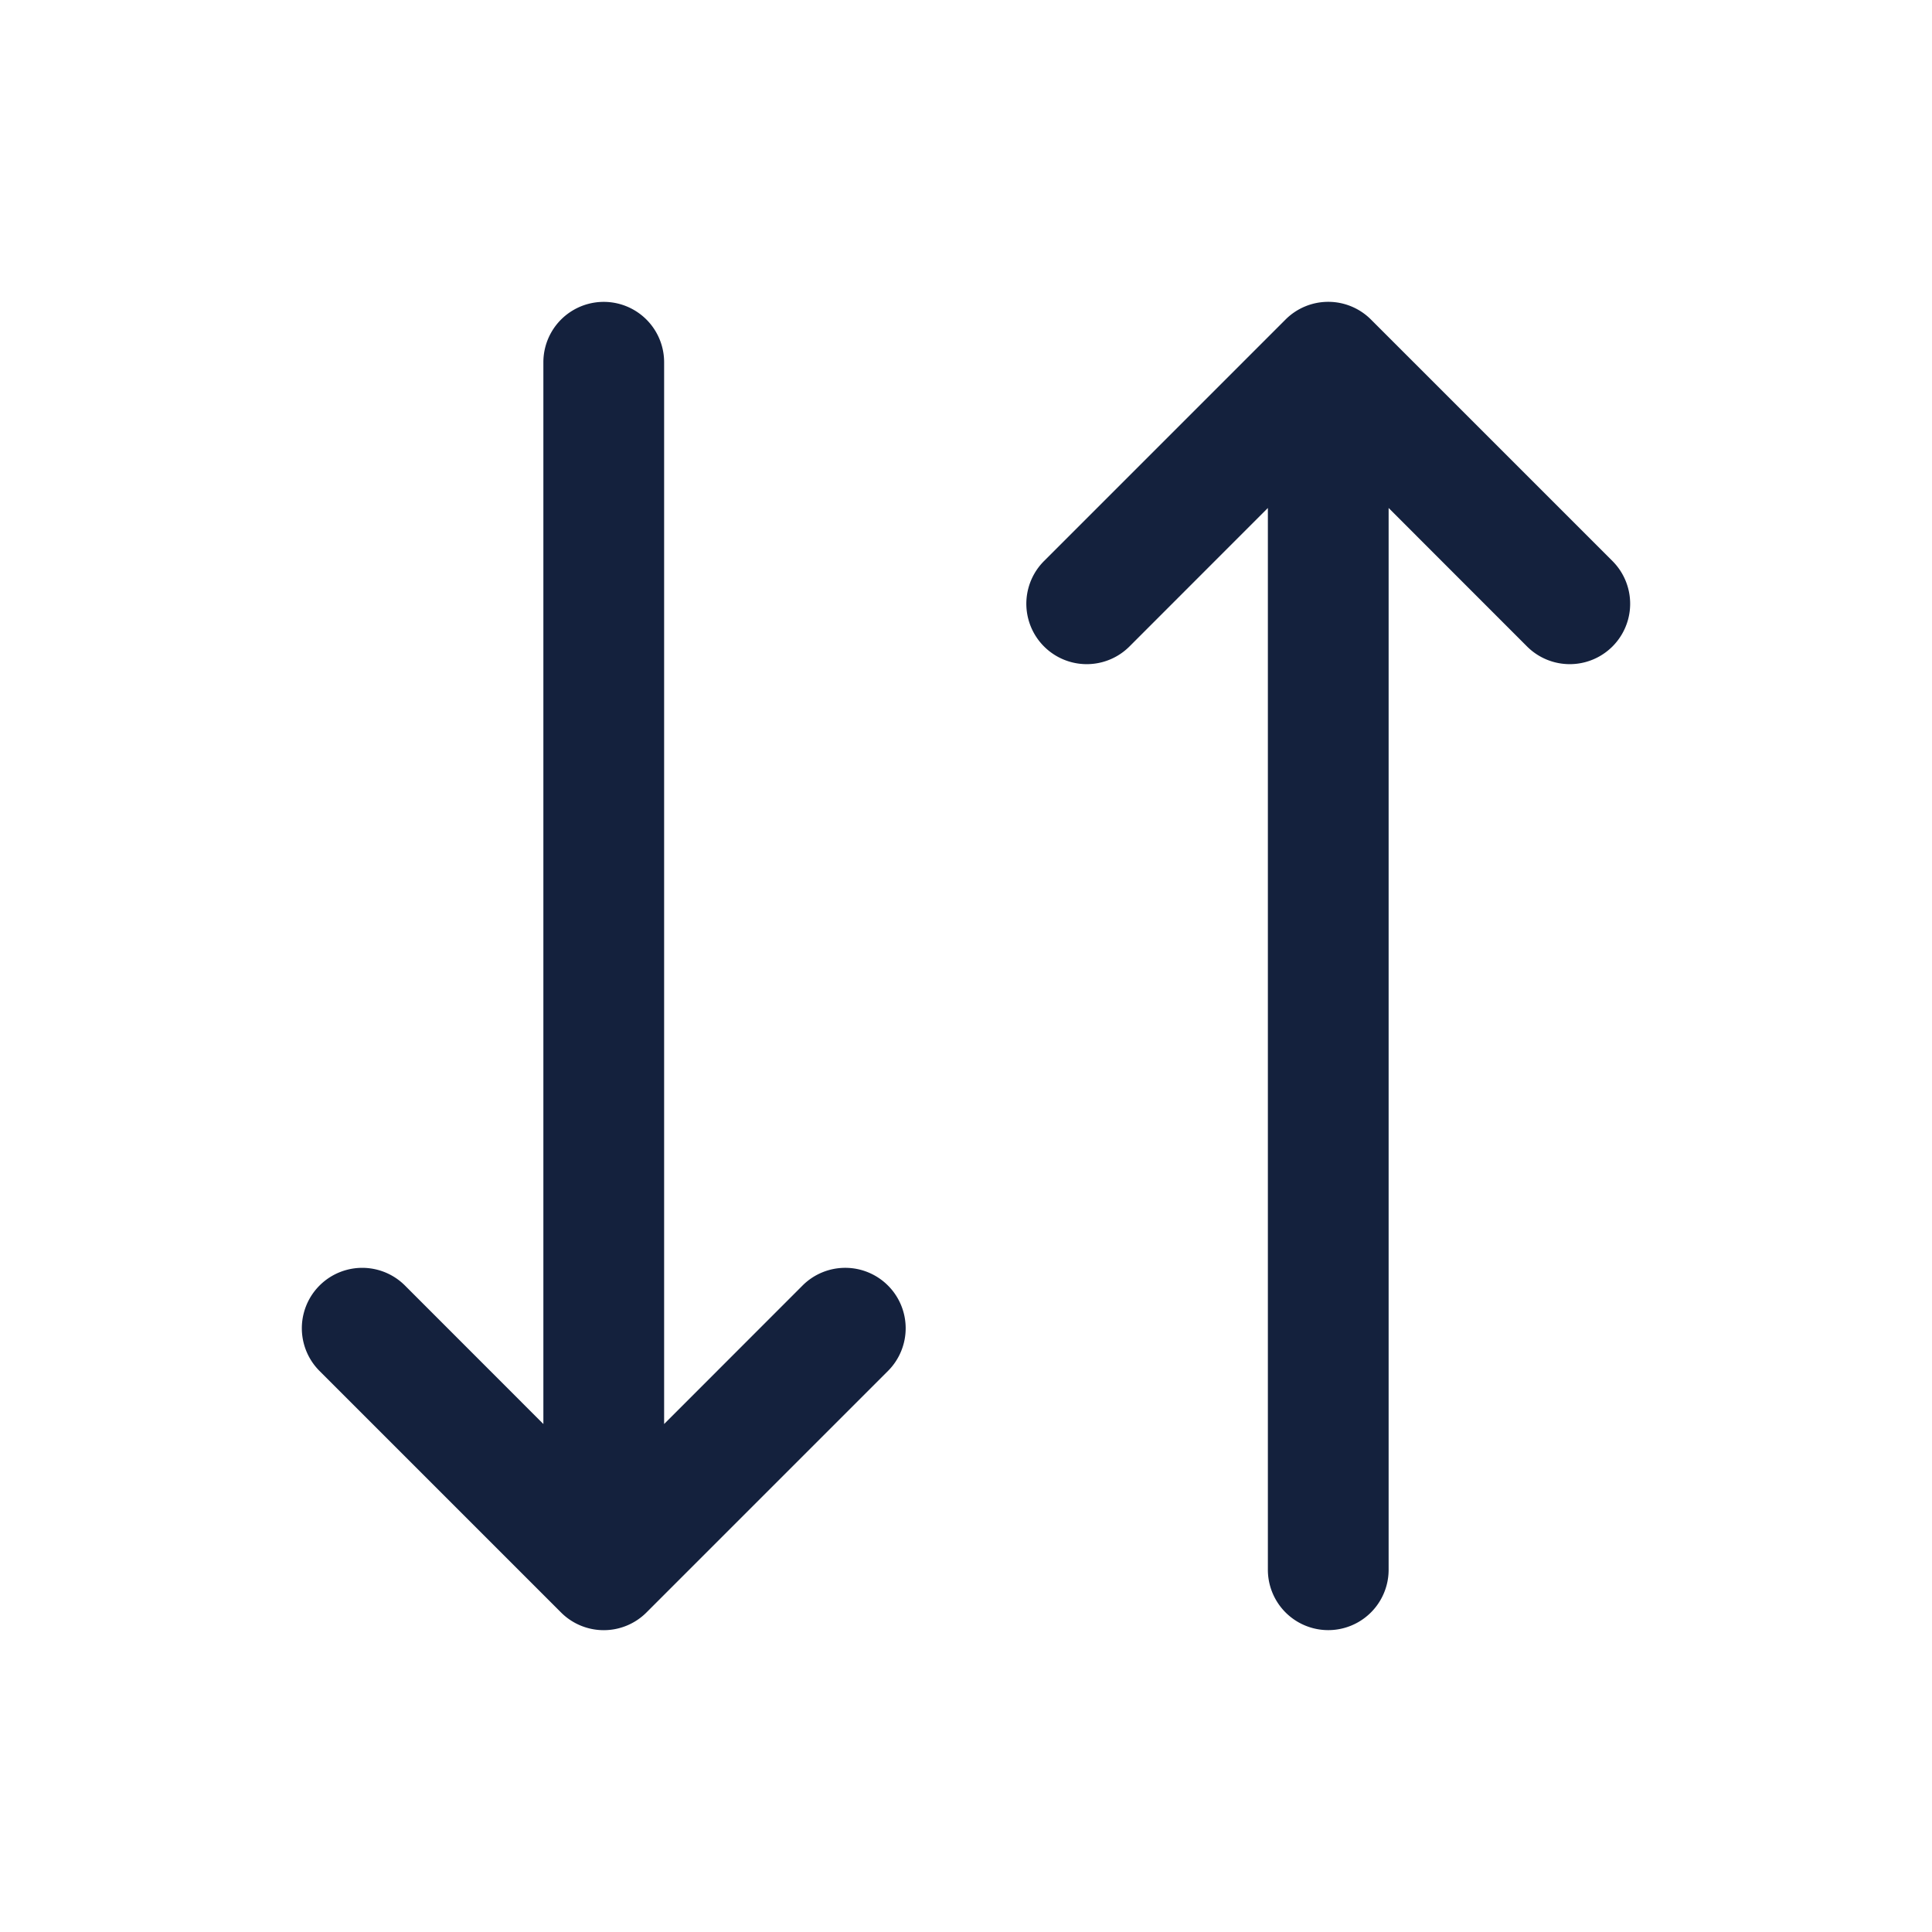
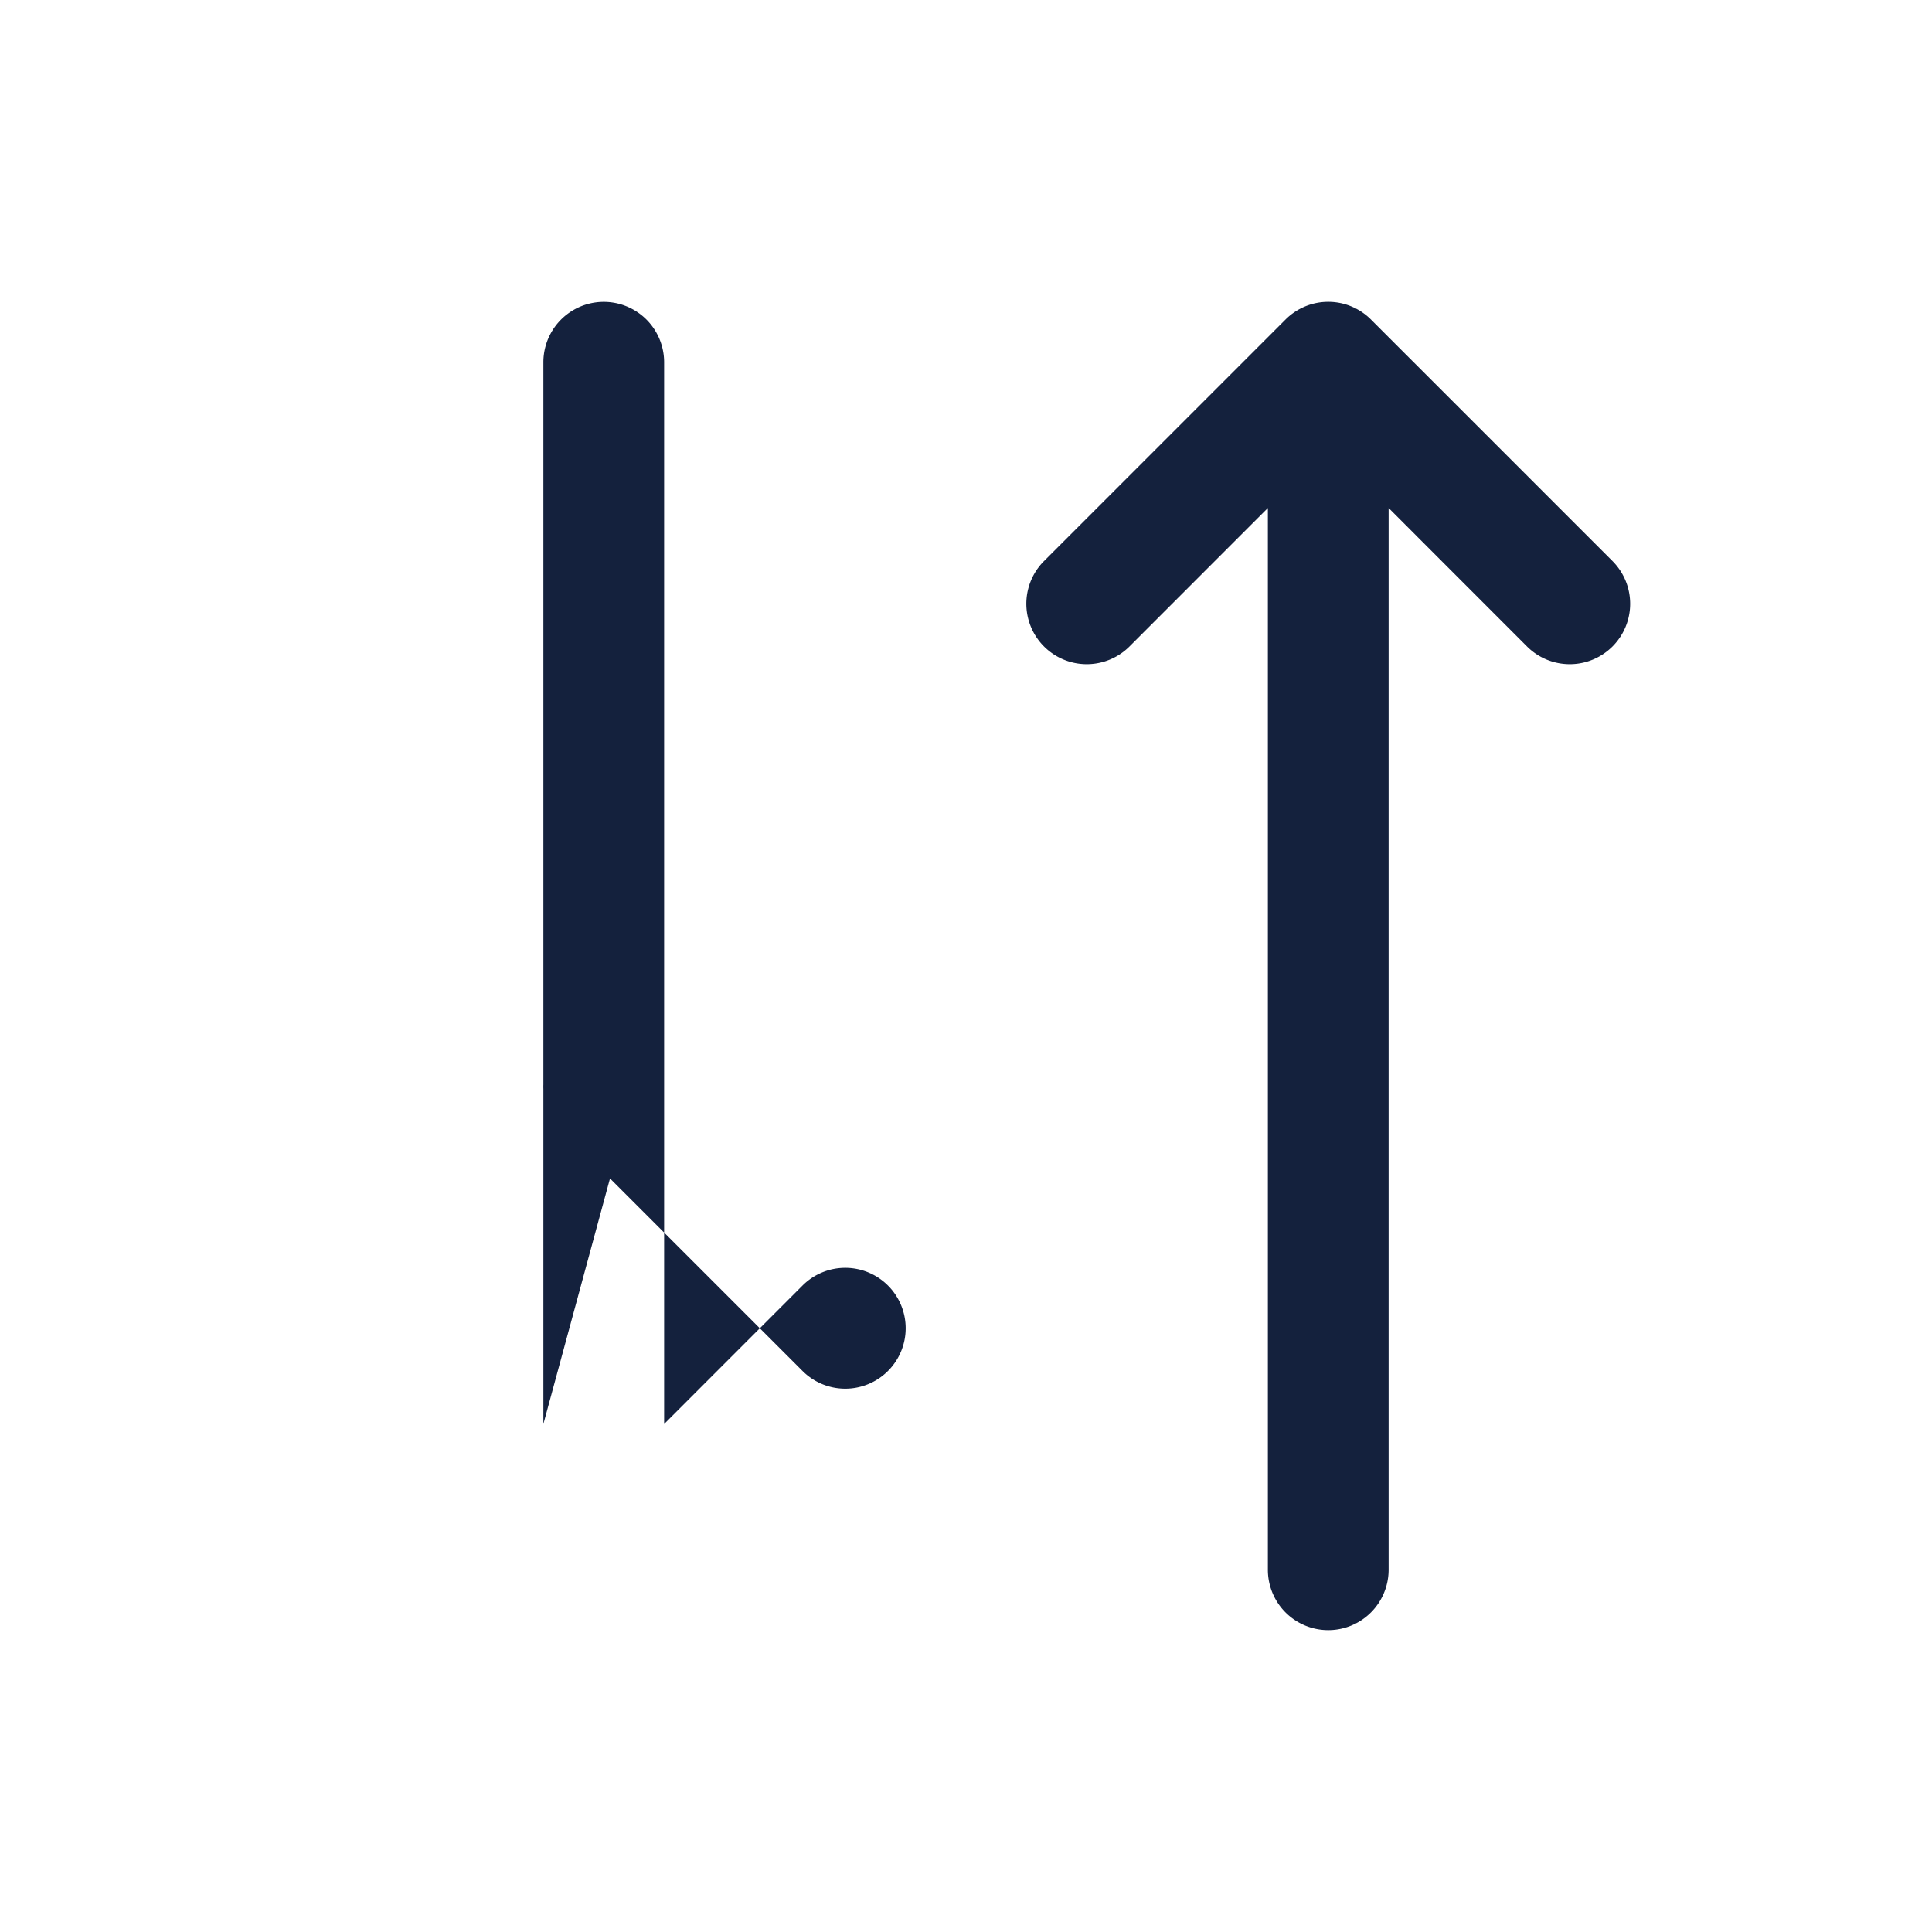
<svg xmlns="http://www.w3.org/2000/svg" width="32" height="32" fill="#14213d" viewBox="0 0 256 256">
-   <path d="M117.66,170.34a8,8,0,0,1,0,11.32l-32,32a8,8,0,0,1-11.32,0l-32-32a8,8,0,0,1,11.32-11.32L72,188.69V48a8,8,0,0,1,16,0V188.69l18.34-18.35A8,8,0,0,1,117.66,170.34Zm96-96-32-32a8,8,0,0,0-11.32,0l-32,32a8,8,0,0,0,11.32,11.32L168,67.31V208a8,8,0,0,0,16,0V67.31l18.34,18.35a8,8,0,0,0,11.32-11.32Z" />
+   <path d="M117.66,170.34a8,8,0,0,1,0,11.32a8,8,0,0,1-11.32,0l-32-32a8,8,0,0,1,11.32-11.32L72,188.69V48a8,8,0,0,1,16,0V188.69l18.34-18.35A8,8,0,0,1,117.66,170.34Zm96-96-32-32a8,8,0,0,0-11.32,0l-32,32a8,8,0,0,0,11.32,11.32L168,67.31V208a8,8,0,0,0,16,0V67.31l18.34,18.35a8,8,0,0,0,11.32-11.32Z" />
</svg>